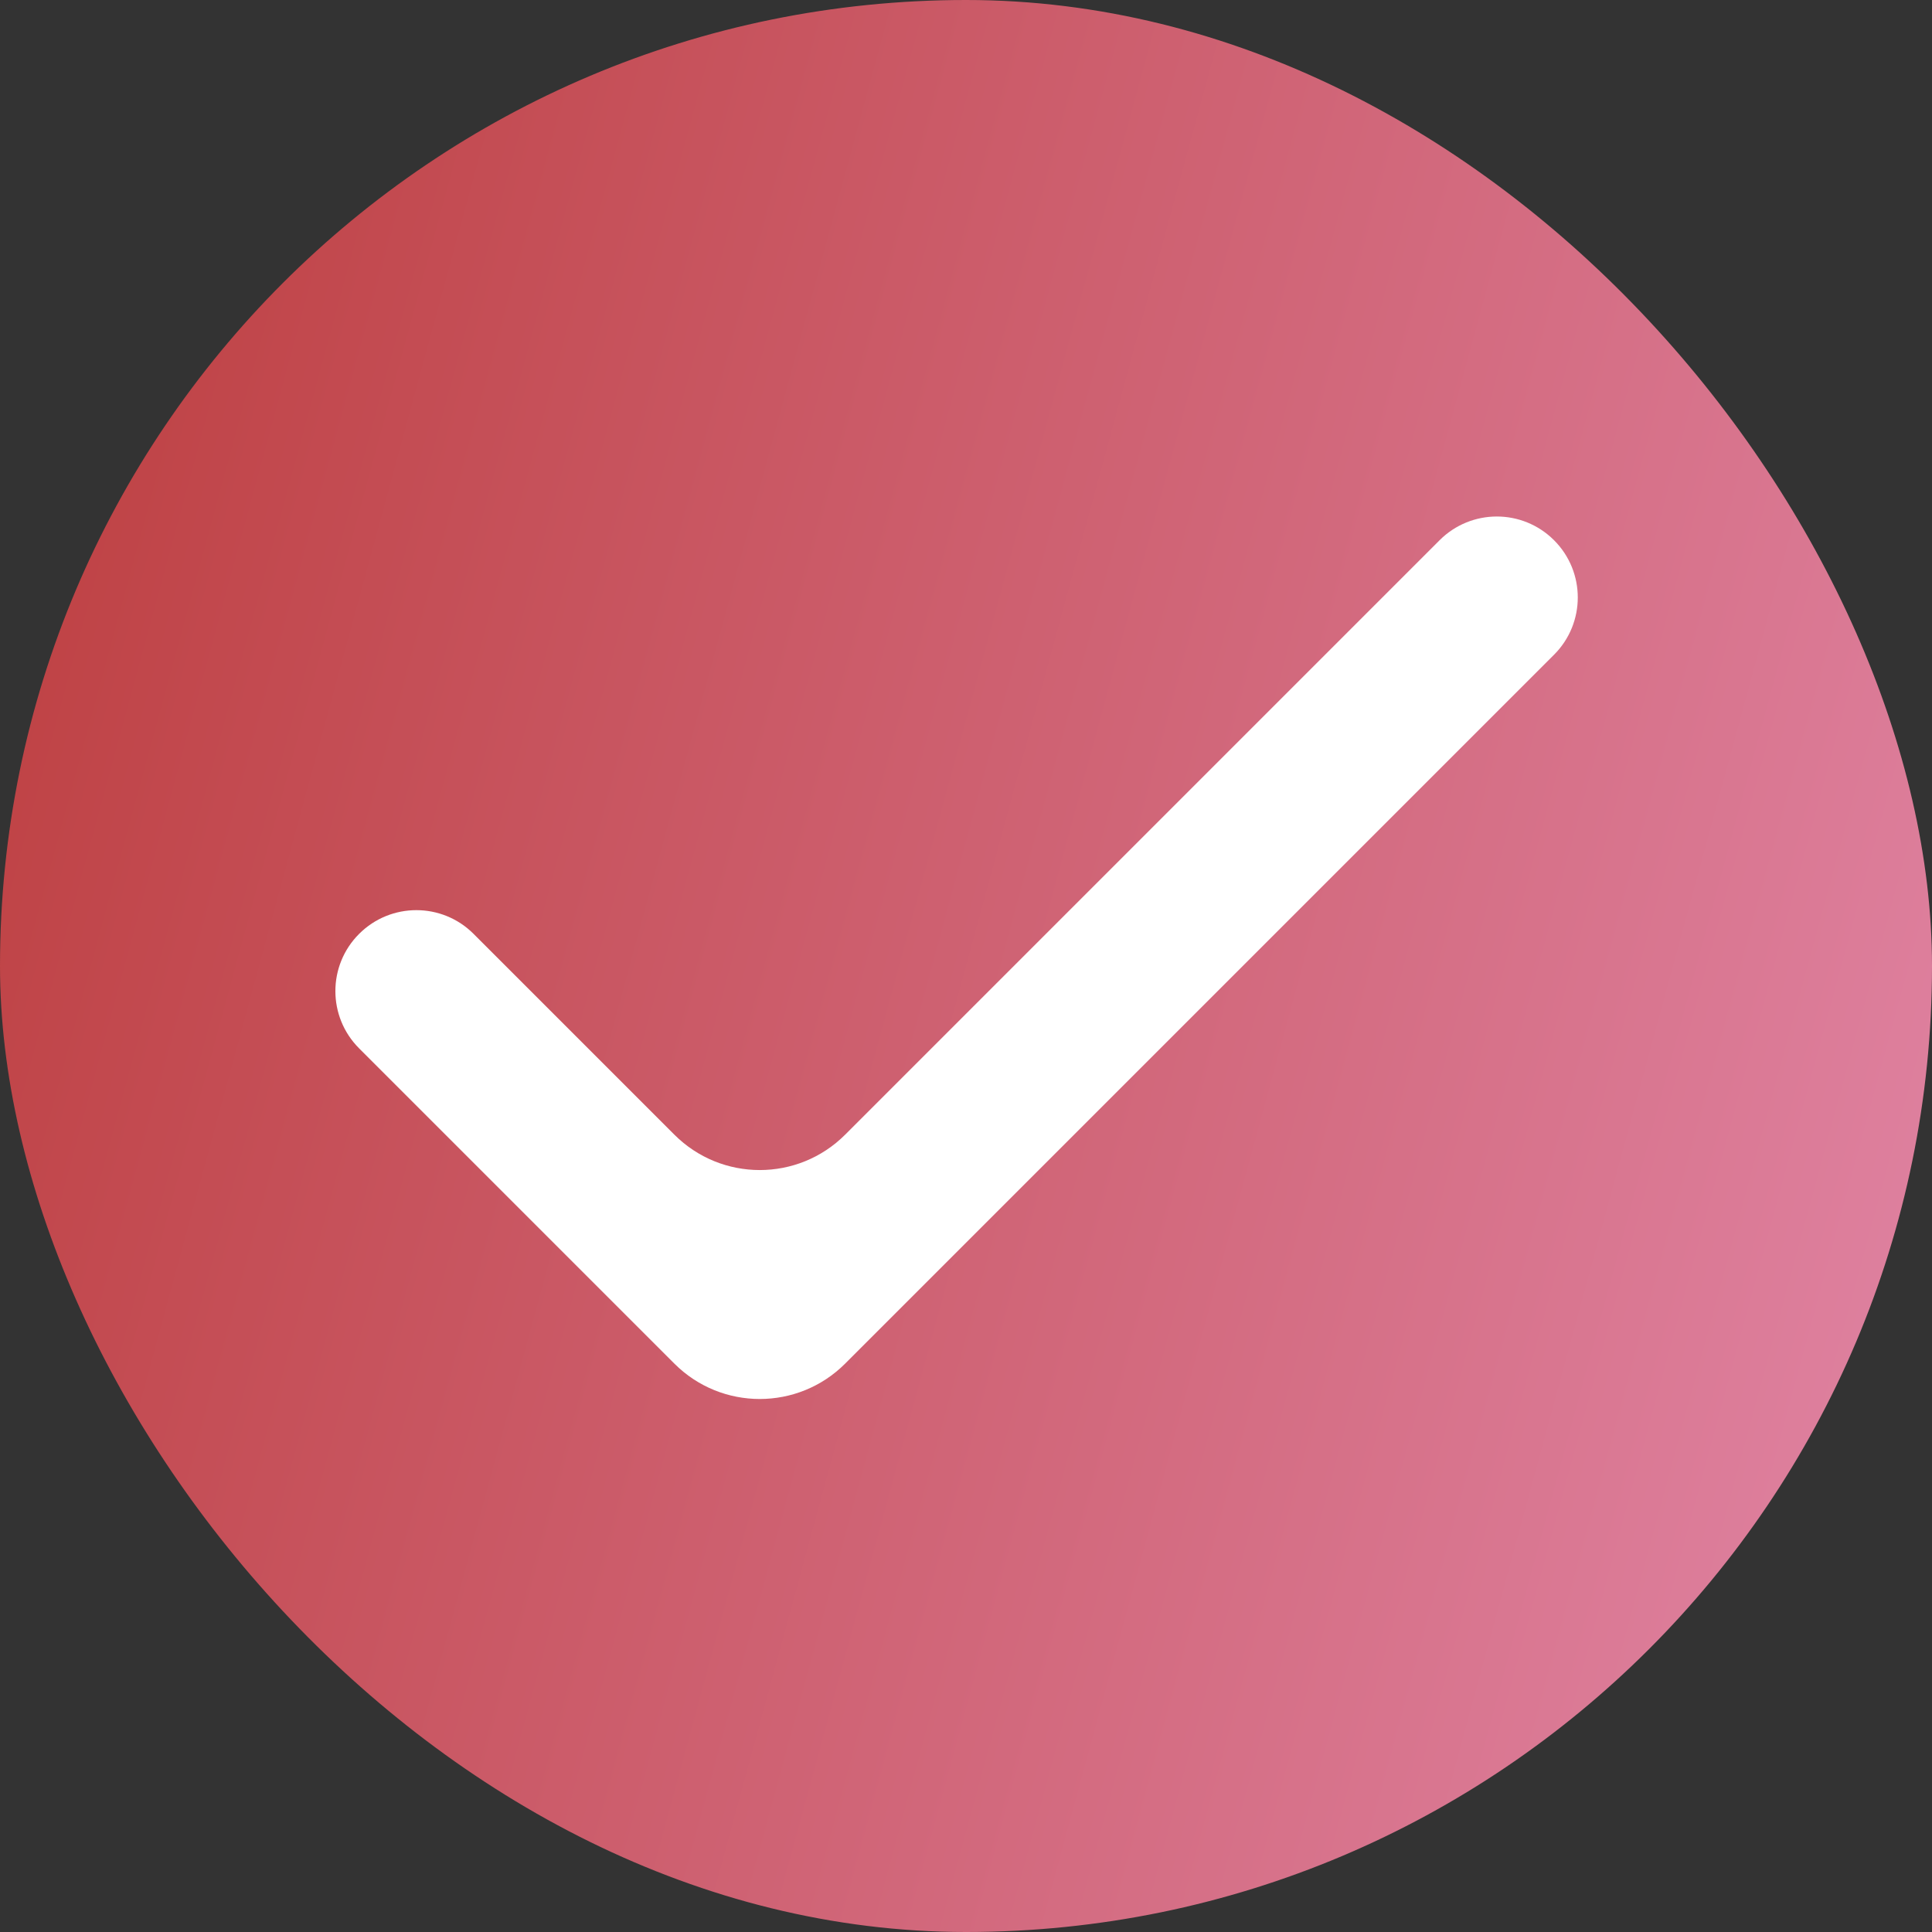
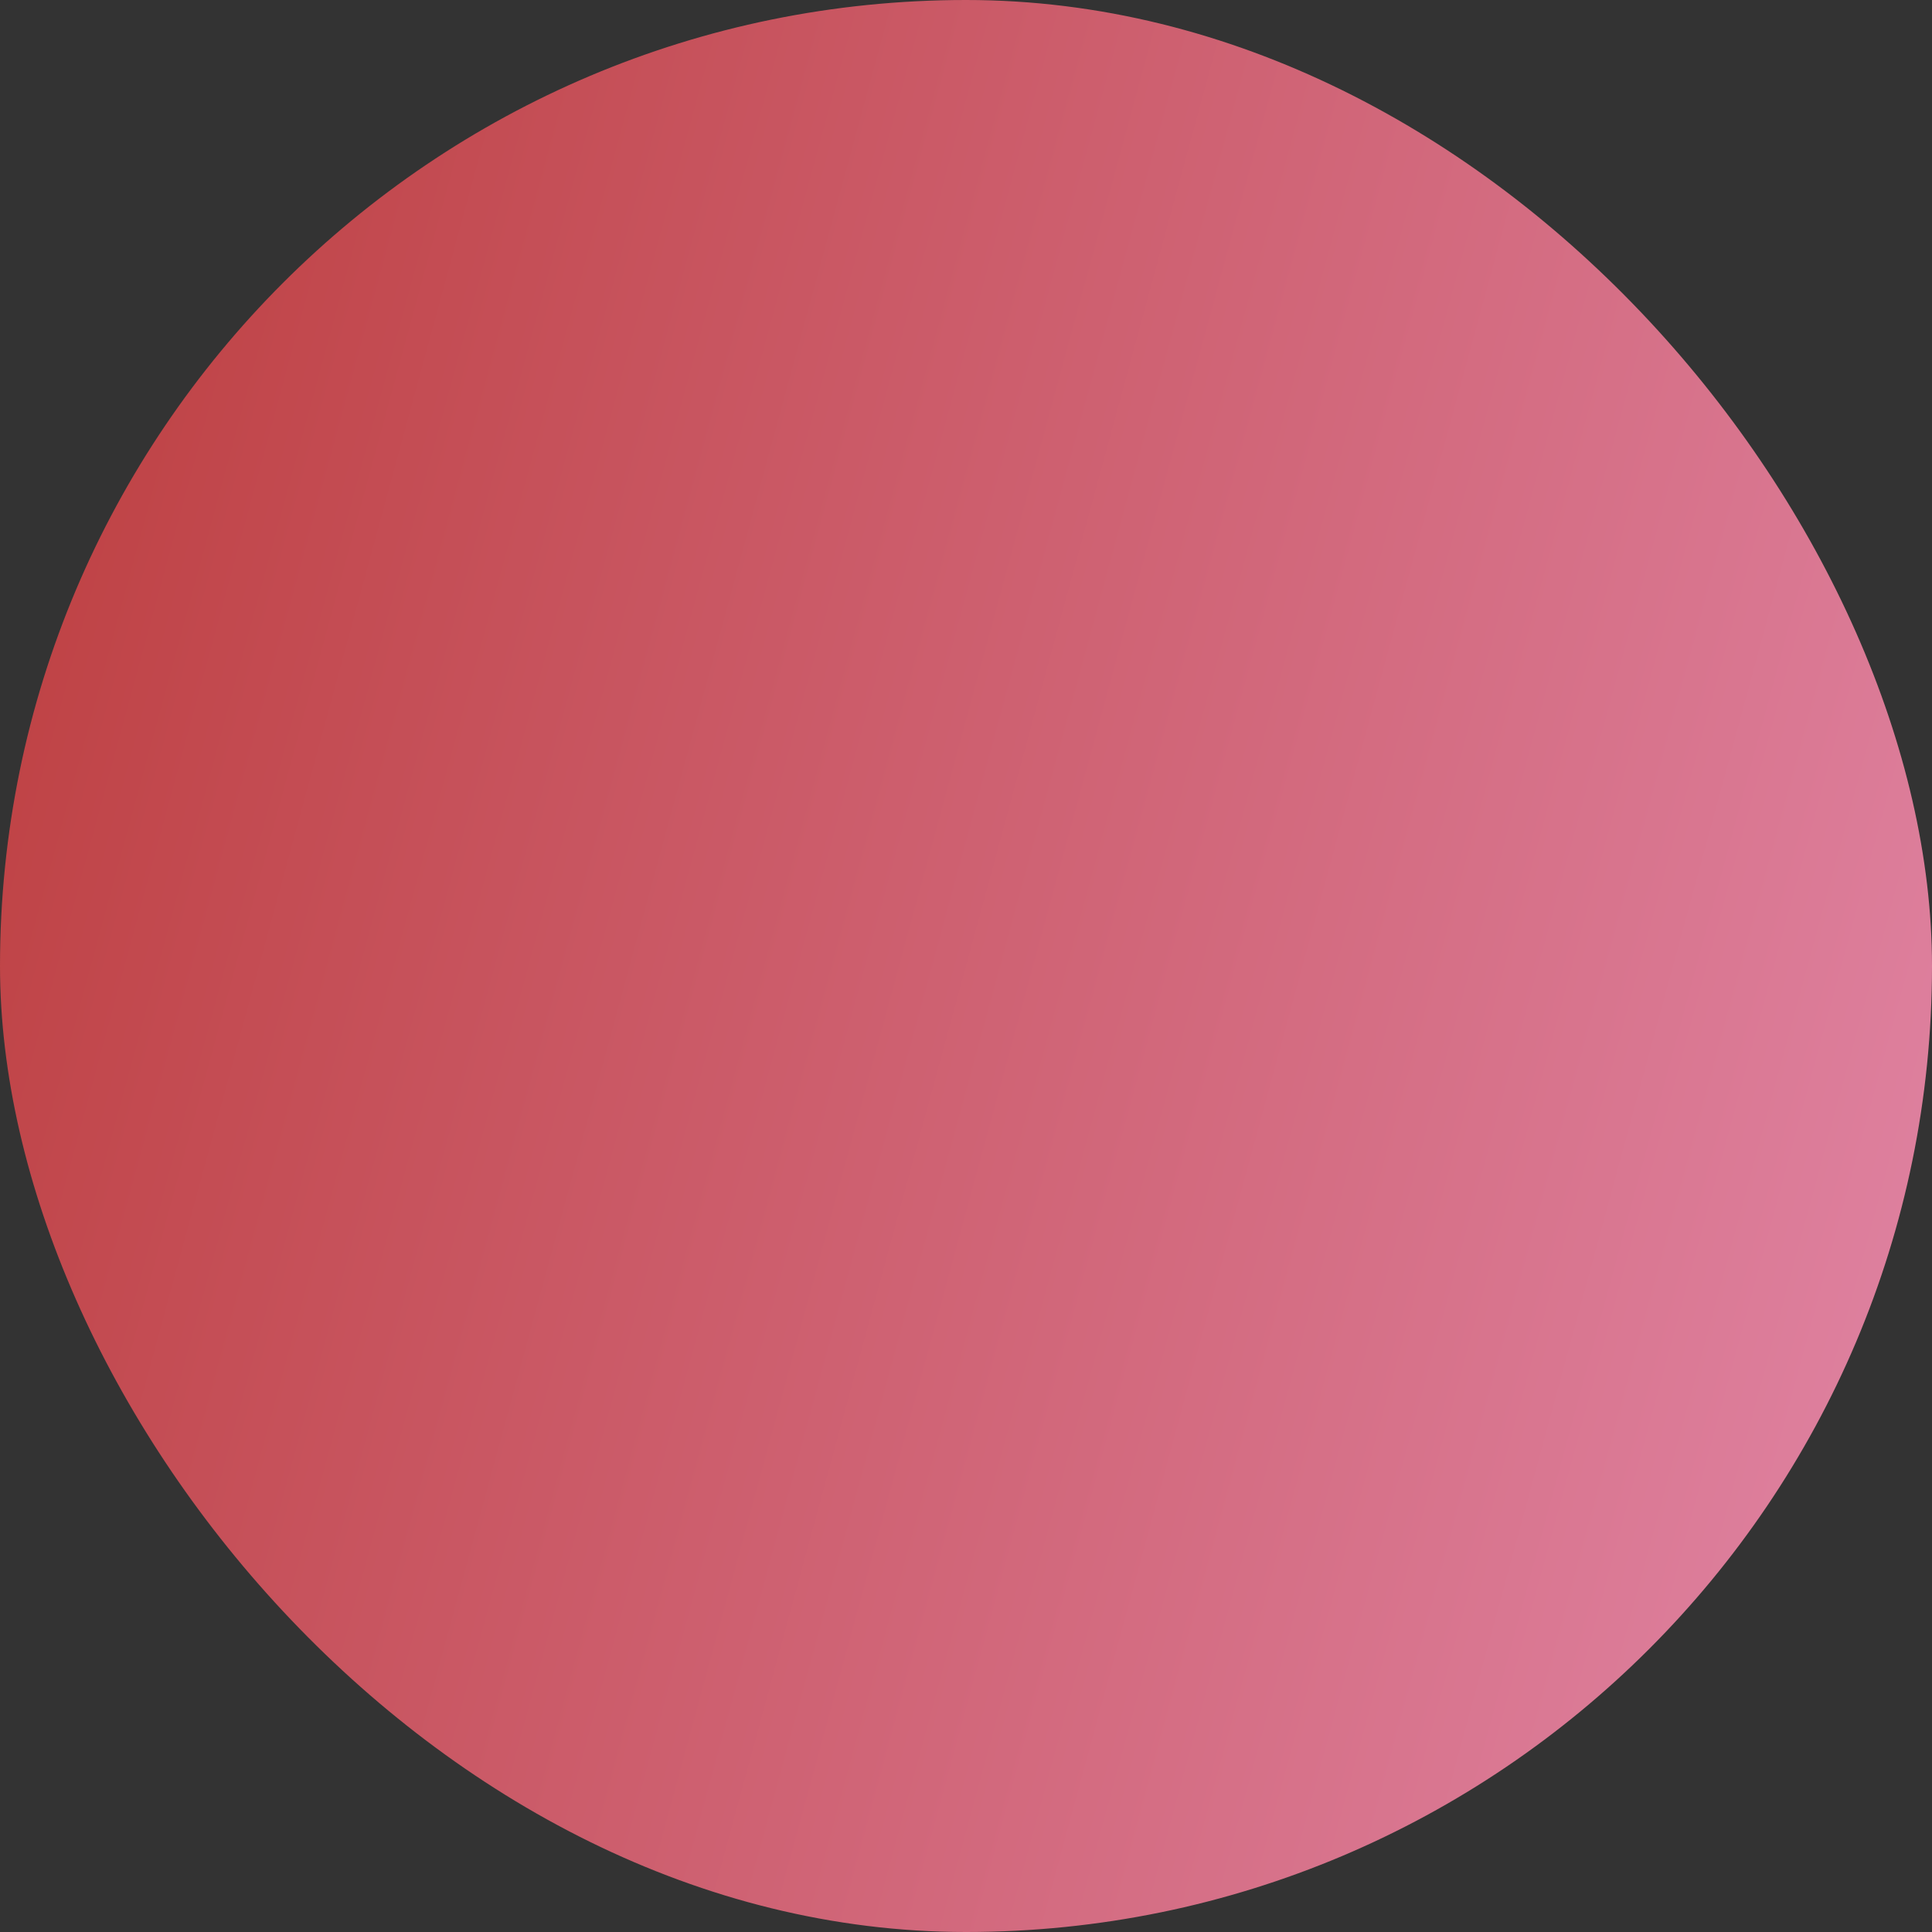
<svg xmlns="http://www.w3.org/2000/svg" width="32" height="32" viewBox="0 0 32 32" fill="none">
  <rect x="0" y="0" width="32" height="32" fill="#333333" stroke="none" />
  <rect width="32" height="32" rx="16" fill="url(#paint0_linear_1225_651)" />
-   <path d="M13.998 22.586C13.217 23.367 11.951 23.367 11.17 22.586L5.948 17.364C5.424 16.84 5.424 15.991 5.948 15.468C6.472 14.944 7.321 14.944 7.844 15.468L11.17 18.794C11.951 19.575 13.217 19.575 13.998 18.794L23.844 8.948C24.368 8.424 25.216 8.424 25.74 8.948C26.264 9.472 26.264 10.32 25.74 10.844L13.998 22.586Z" fill="white" />
  <defs>
    <linearGradient id="paint0_linear_1225_651" x1="5.468" y1="-20.091" x2="43.369" y2="-9.776" gradientUnits="userSpaceOnUse">
      <stop stop-color="#BC3D3D" />
      <stop offset="1" stop-color="#E186A7" />
    </linearGradient>
  </defs>
</svg>